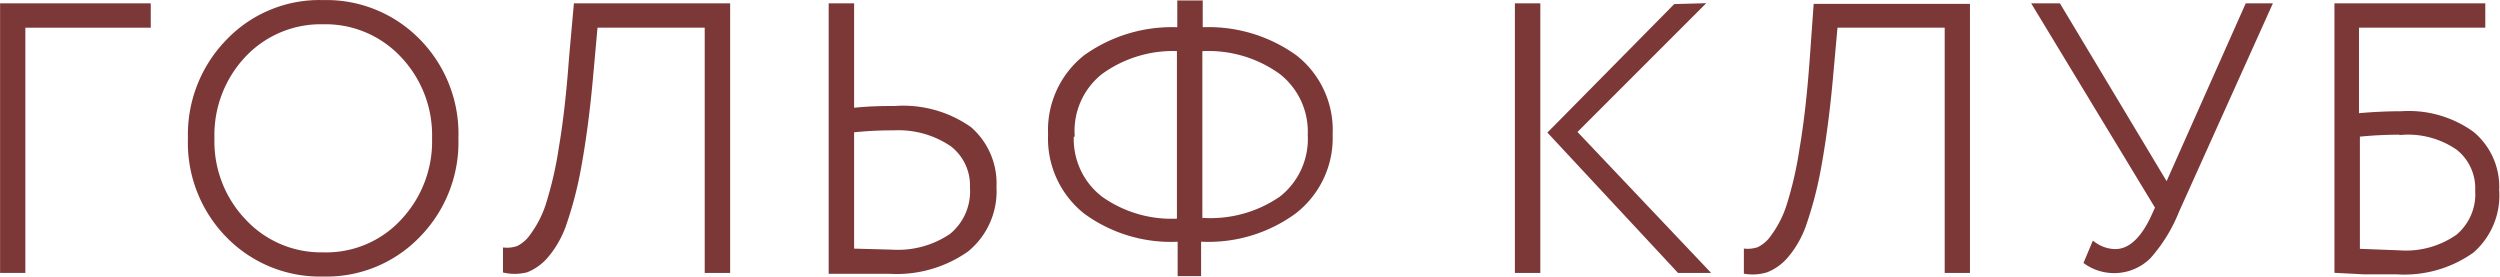
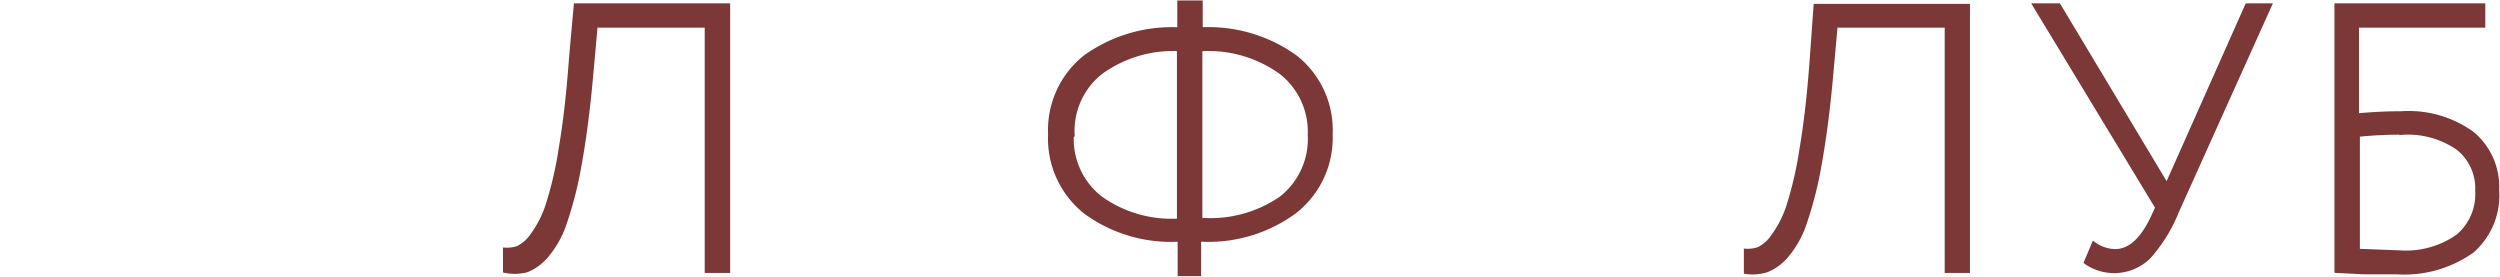
<svg xmlns="http://www.w3.org/2000/svg" viewBox="0 0 138.55 15.33">
  <defs>
    <style>.cls-1{fill:#7c3737;stroke:#7c3737;stroke-miterlimit:10;stroke-width:0.25px;}</style>
  </defs>
  <g id="Слой_2" data-name="Слой 2">
    <g id="Слой_1-2" data-name="Слой 1">
-       <path class="cls-1" d="M.13,15V.31h8.1v1.1H1.28V15Z" />
-       <path class="cls-1" d="M10.54,7.66a7.4,7.4,0,0,1,2.1-5.37A7,7,0,0,1,17.91.13a7.11,7.11,0,0,1,5.26,2.13,7.34,7.34,0,0,1,2.11,5.4,7.37,7.37,0,0,1-2.11,5.39,7.05,7.05,0,0,1-5.26,2.15,7.11,7.11,0,0,1-5.26-2.13A7.35,7.35,0,0,1,10.54,7.66Zm1.22,0a6.38,6.38,0,0,0,1.77,4.6,5.83,5.83,0,0,0,4.38,1.85,5.77,5.77,0,0,0,4.41-1.85,6.45,6.45,0,0,0,1.75-4.6,6.41,6.41,0,0,0-1.78-4.61,5.85,5.85,0,0,0-4.38-1.83,5.86,5.86,0,0,0-4.39,1.83A6.44,6.44,0,0,0,11.76,7.66Z" />
      <path class="cls-1" d="M39.18,15V1.41H33l-.25,2.77c-.17,1.92-.39,3.57-.65,5a21,21,0,0,1-.83,3.23,5.43,5.43,0,0,1-1,1.77,2.79,2.79,0,0,1-1.09.79A2.66,2.66,0,0,1,28,15l0-1.15a1.83,1.83,0,0,0,.71-.1,2.06,2.06,0,0,0,.8-.71,5.93,5.93,0,0,0,.85-1.66,20.47,20.47,0,0,0,.73-3.16q.36-2.1.57-5L31.92.31h8.42V15Z" />
-       <path class="cls-1" d="M47.21.31v5.8C48.21,6,49,6,49.58,6a6.4,6.4,0,0,1,4.15,1.14,4,4,0,0,1,1.37,3.22,4.18,4.18,0,0,1-1.53,3.48,6.75,6.75,0,0,1-4.26,1.21l-1.75,0-1.51,0V.31ZM49.52,7.1a20.44,20.44,0,0,0-2.31.12V13.9l2.22.06a5.27,5.27,0,0,0,3.3-.9,3.17,3.17,0,0,0,1.15-2.67A2.86,2.86,0,0,0,52.76,8,5.28,5.28,0,0,0,49.52,7.1Z" />
      <path class="cls-1" d="M65.39,15.18V13.27h-.1a8,8,0,0,1-5.14-1.54,5.18,5.18,0,0,1-1.94-4.28,5.16,5.16,0,0,1,1.94-4.28,8.23,8.23,0,0,1,5.22-1.53h0V.15h1.16V1.64h0a8.21,8.21,0,0,1,5.26,1.54,5.13,5.13,0,0,1,1.94,4.27,5.16,5.16,0,0,1-2,4.28,8.06,8.06,0,0,1-5.15,1.54h-.14v1.91Zm-6-7.73A4.15,4.15,0,0,0,61,11a6.77,6.77,0,0,0,4.27,1.24h.08V2.71h0A6.84,6.84,0,0,0,61,4,4.15,4.15,0,0,0,59.43,7.45Zm7.2-4.74h-.08V12.2h.14A6.9,6.9,0,0,0,71,11a4.18,4.18,0,0,0,1.6-3.53A4.18,4.18,0,0,0,71,4,6.88,6.88,0,0,0,66.63,2.71Z" />
-       <path class="cls-1" d="M84.08,15V.31h1.16V15ZM94.25.31l-7,7L94.54,15H93.05L85.93,7.35l6.91-7Z" />
      <path class="cls-1" d="M107.9,15V1.41h-6.18l-.25,2.77c-.17,1.92-.39,3.57-.65,5a21,21,0,0,1-.83,3.23,5.43,5.43,0,0,1-1,1.77,2.79,2.79,0,0,1-1.09.79,2.61,2.61,0,0,1-1.13.09l0-1.15a1.8,1.8,0,0,0,.7-.1,2.06,2.06,0,0,0,.8-.71,5.93,5.93,0,0,0,.85-1.66,20.47,20.47,0,0,0,.73-3.16q.36-2.1.57-5l.21-2.94h8.42V15Z" />
      <path class="cls-1" d="M125.77.31,120.64,11.7a8.59,8.59,0,0,1-1.56,2.53,2.73,2.73,0,0,1-3.46.3l.42-1a2.09,2.09,0,0,0,1.18.4c.8,0,1.49-.61,2.08-1.84l.27-.59L112.79.31h1.3l6,10,4.45-10Z" />
      <path class="cls-1" d="M129.5,15V.31h8.11v1.1h-7v5c.85-.08,1.68-.12,2.48-.12a6,6,0,0,1,3.92,1.12,3.83,3.83,0,0,1,1.37,3.12A4.08,4.08,0,0,1,137,13.9a6.49,6.49,0,0,1-4.15,1.18l-1.81,0Zm3.6-7.66a22.5,22.5,0,0,0-2.44.12v6.45L133,14a5,5,0,0,0,3.21-.89,3.05,3.05,0,0,0,1.09-2.54,2.85,2.85,0,0,0-1.06-2.36A4.85,4.85,0,0,0,133.1,7.35Z" />
    </g>
  </g>
</svg>